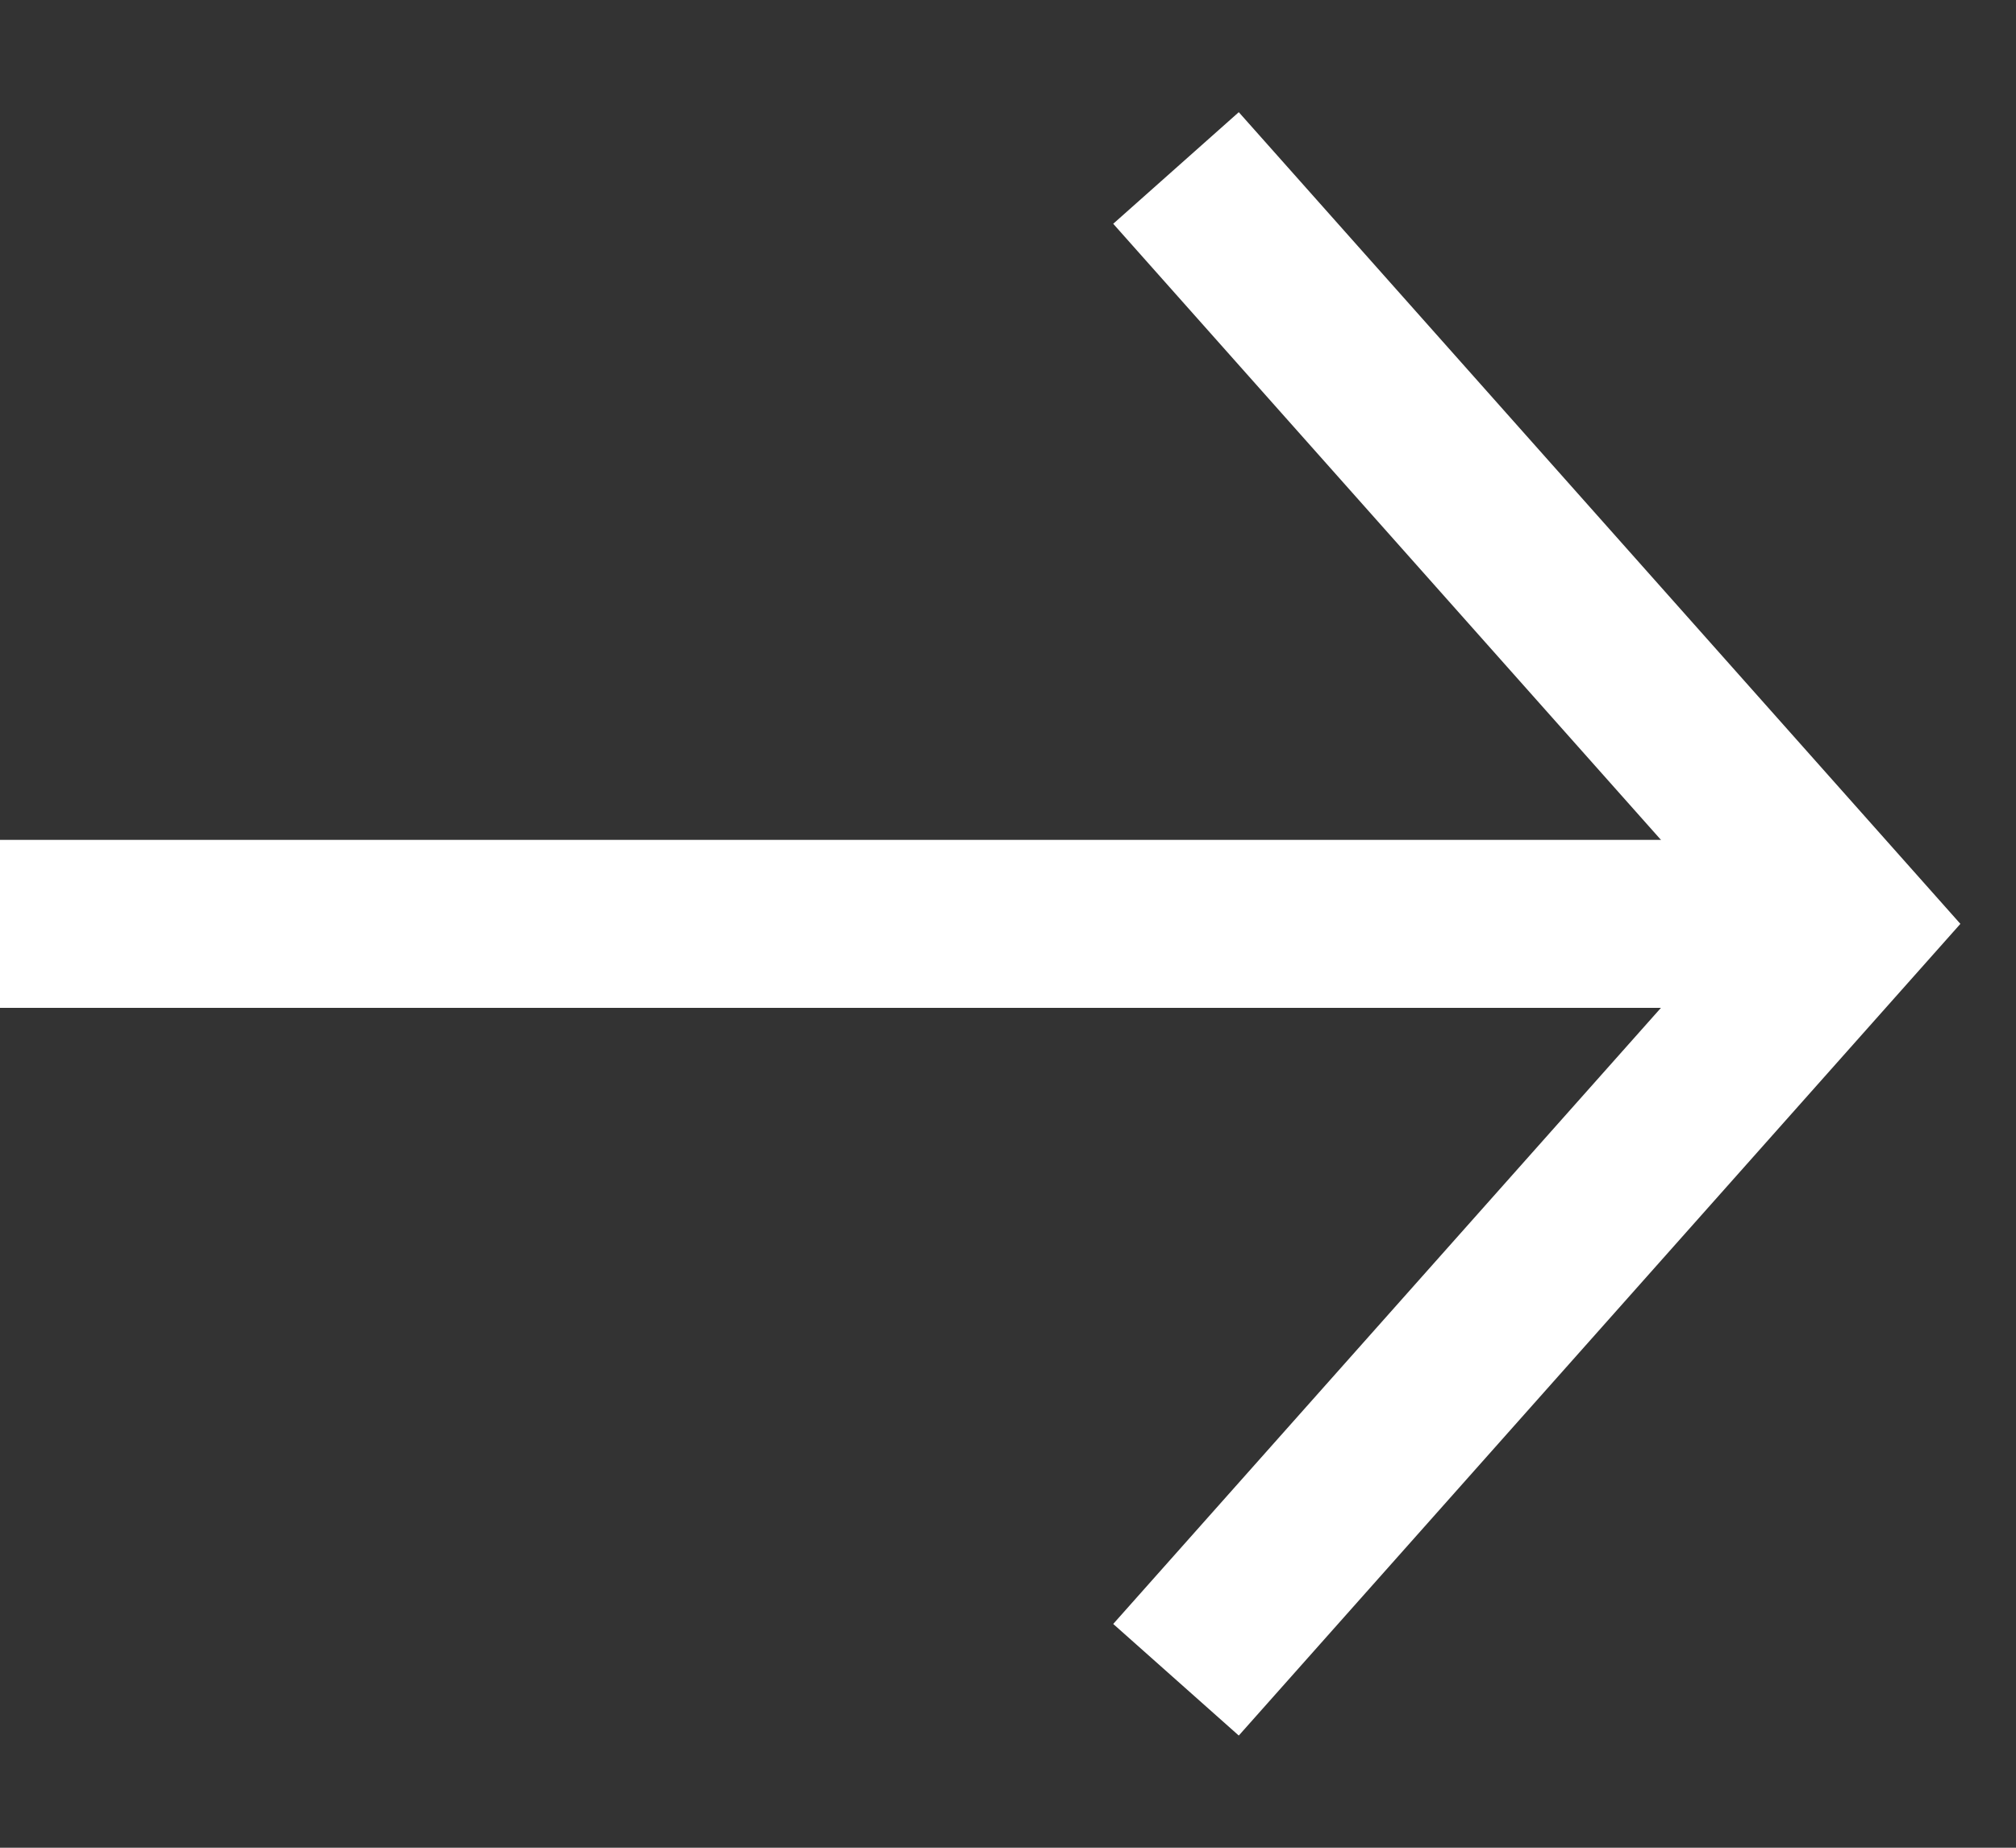
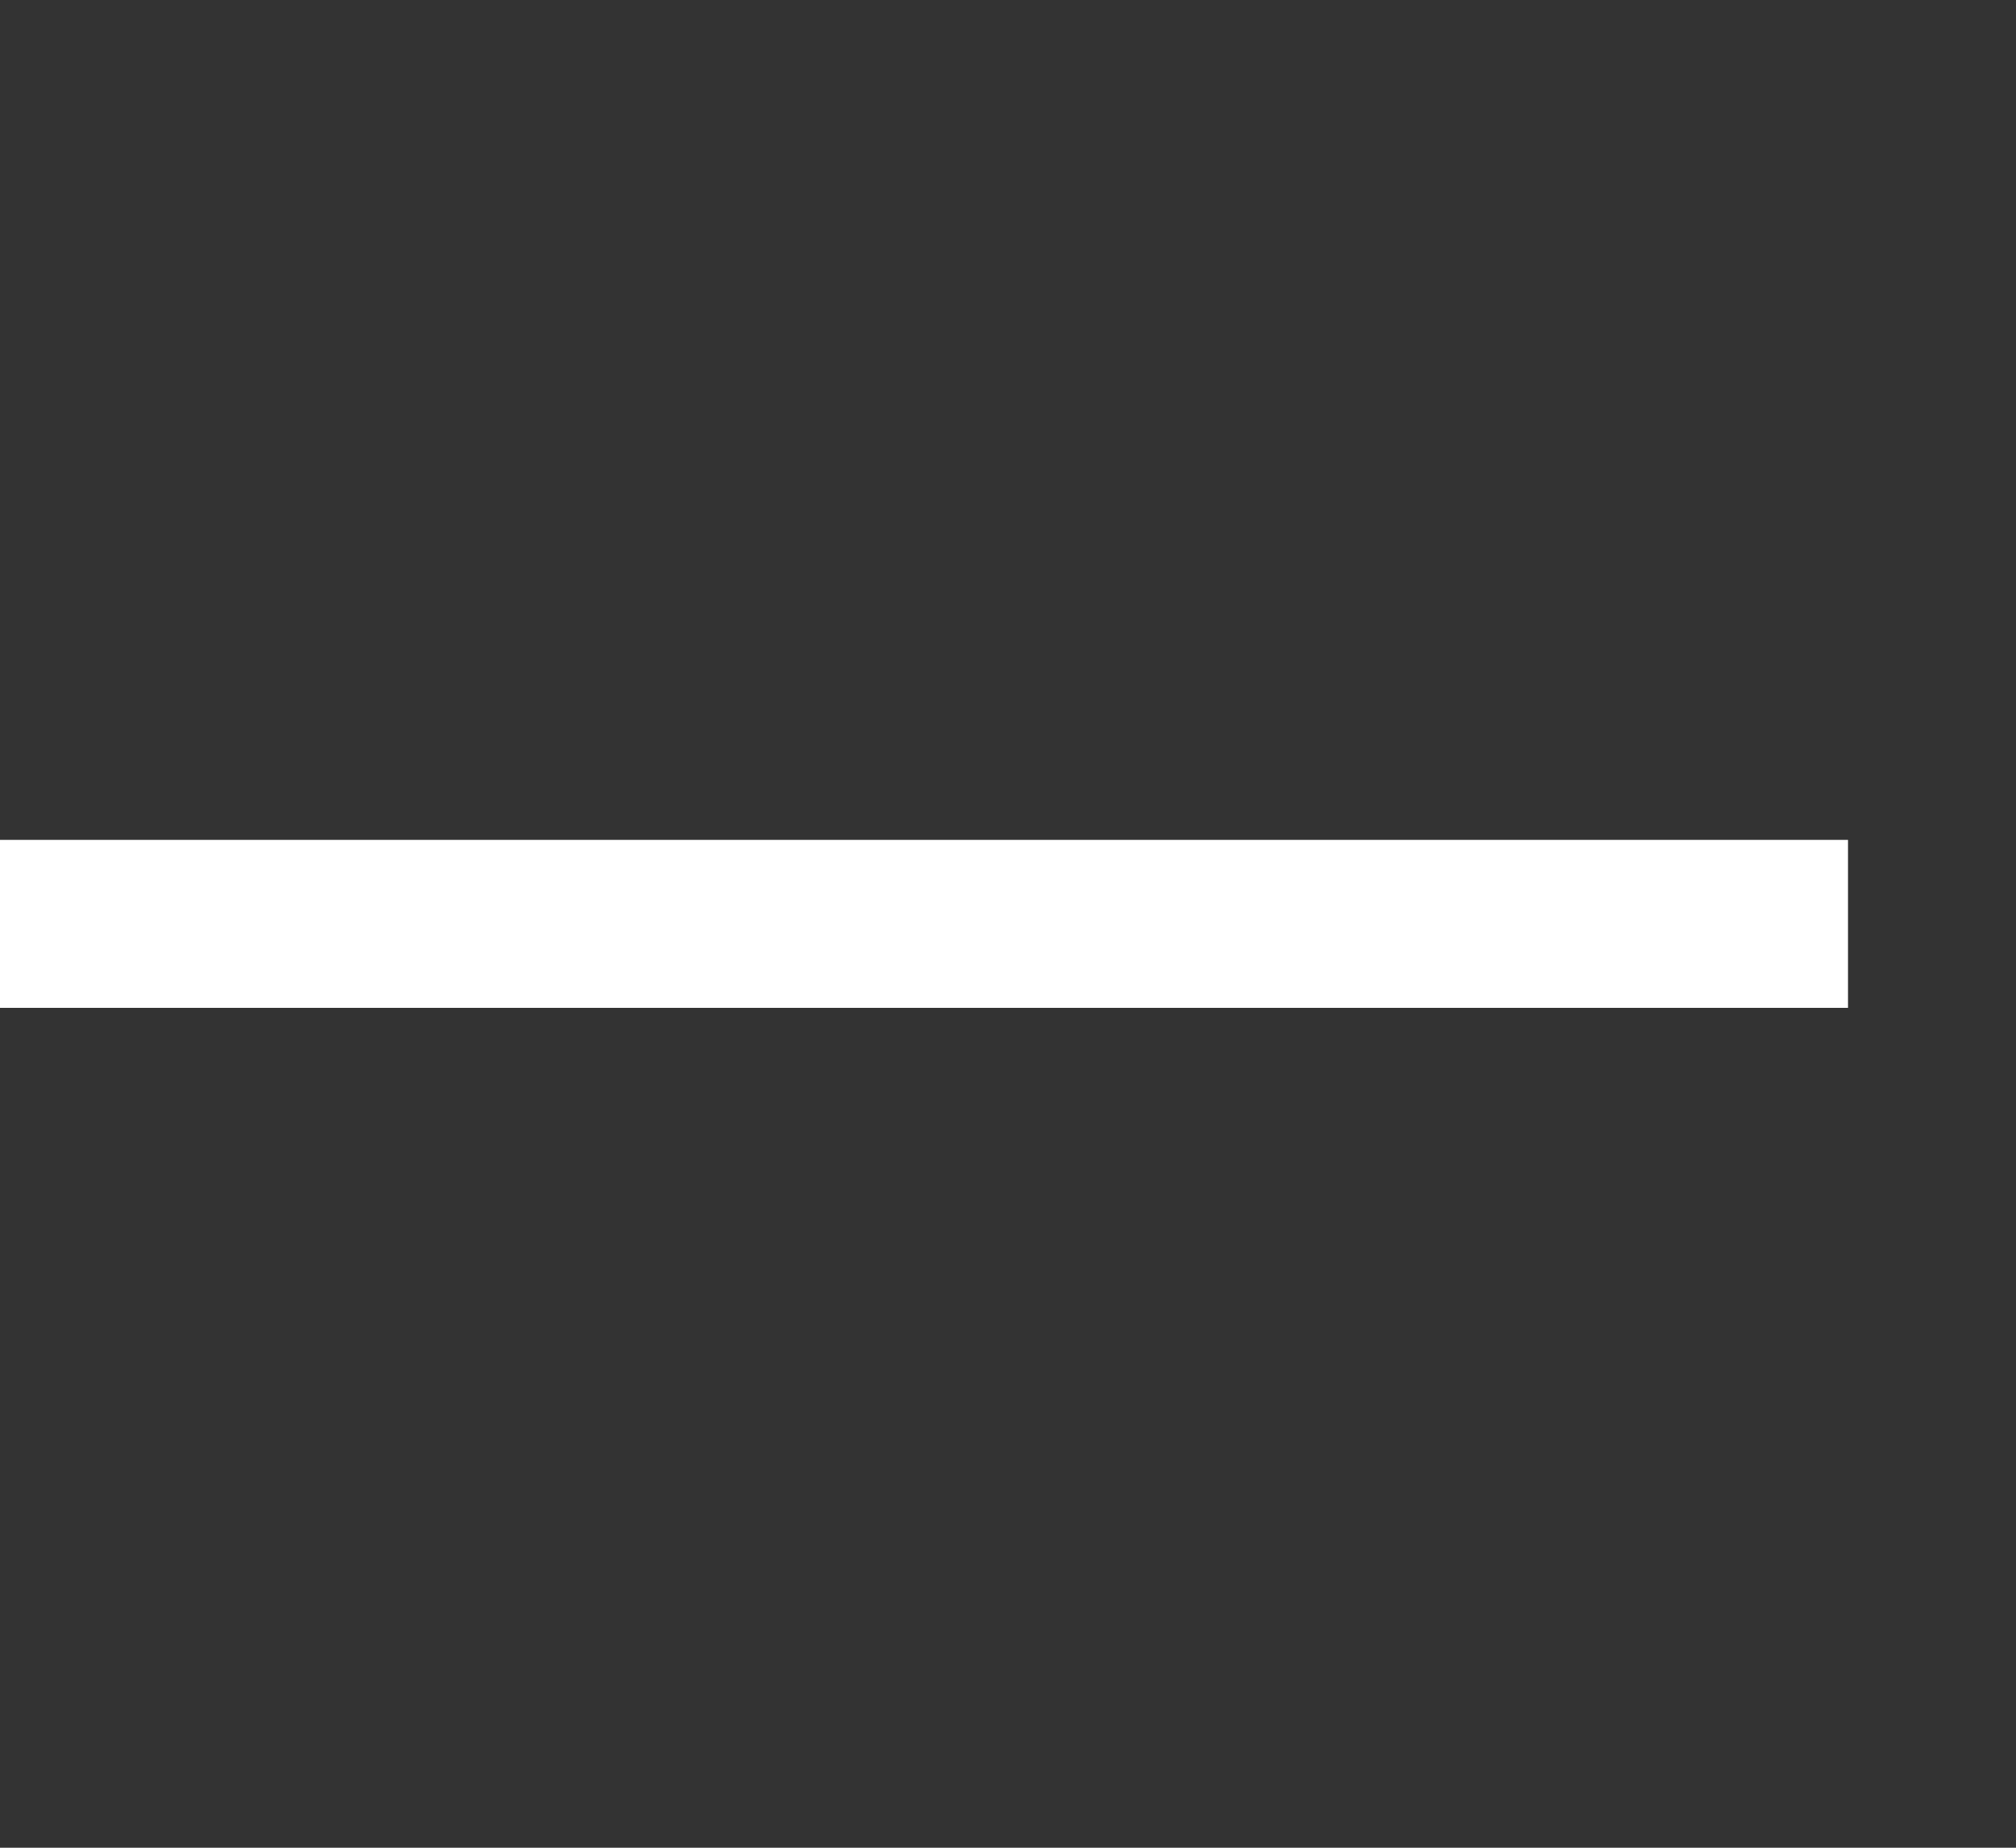
<svg xmlns="http://www.w3.org/2000/svg" width="12" height="11" viewBox="0 0 12 11" fill="none">
  <rect x="0" y="0" width="12" height="11" fill="#333333" stroke="none" />
-   <path d="M7 1L11 5.5L7 10" stroke="white" />
  <line x1="11" y1="5.5" x2="-4.37114e-08" y2="5.5" stroke="white" />
</svg>